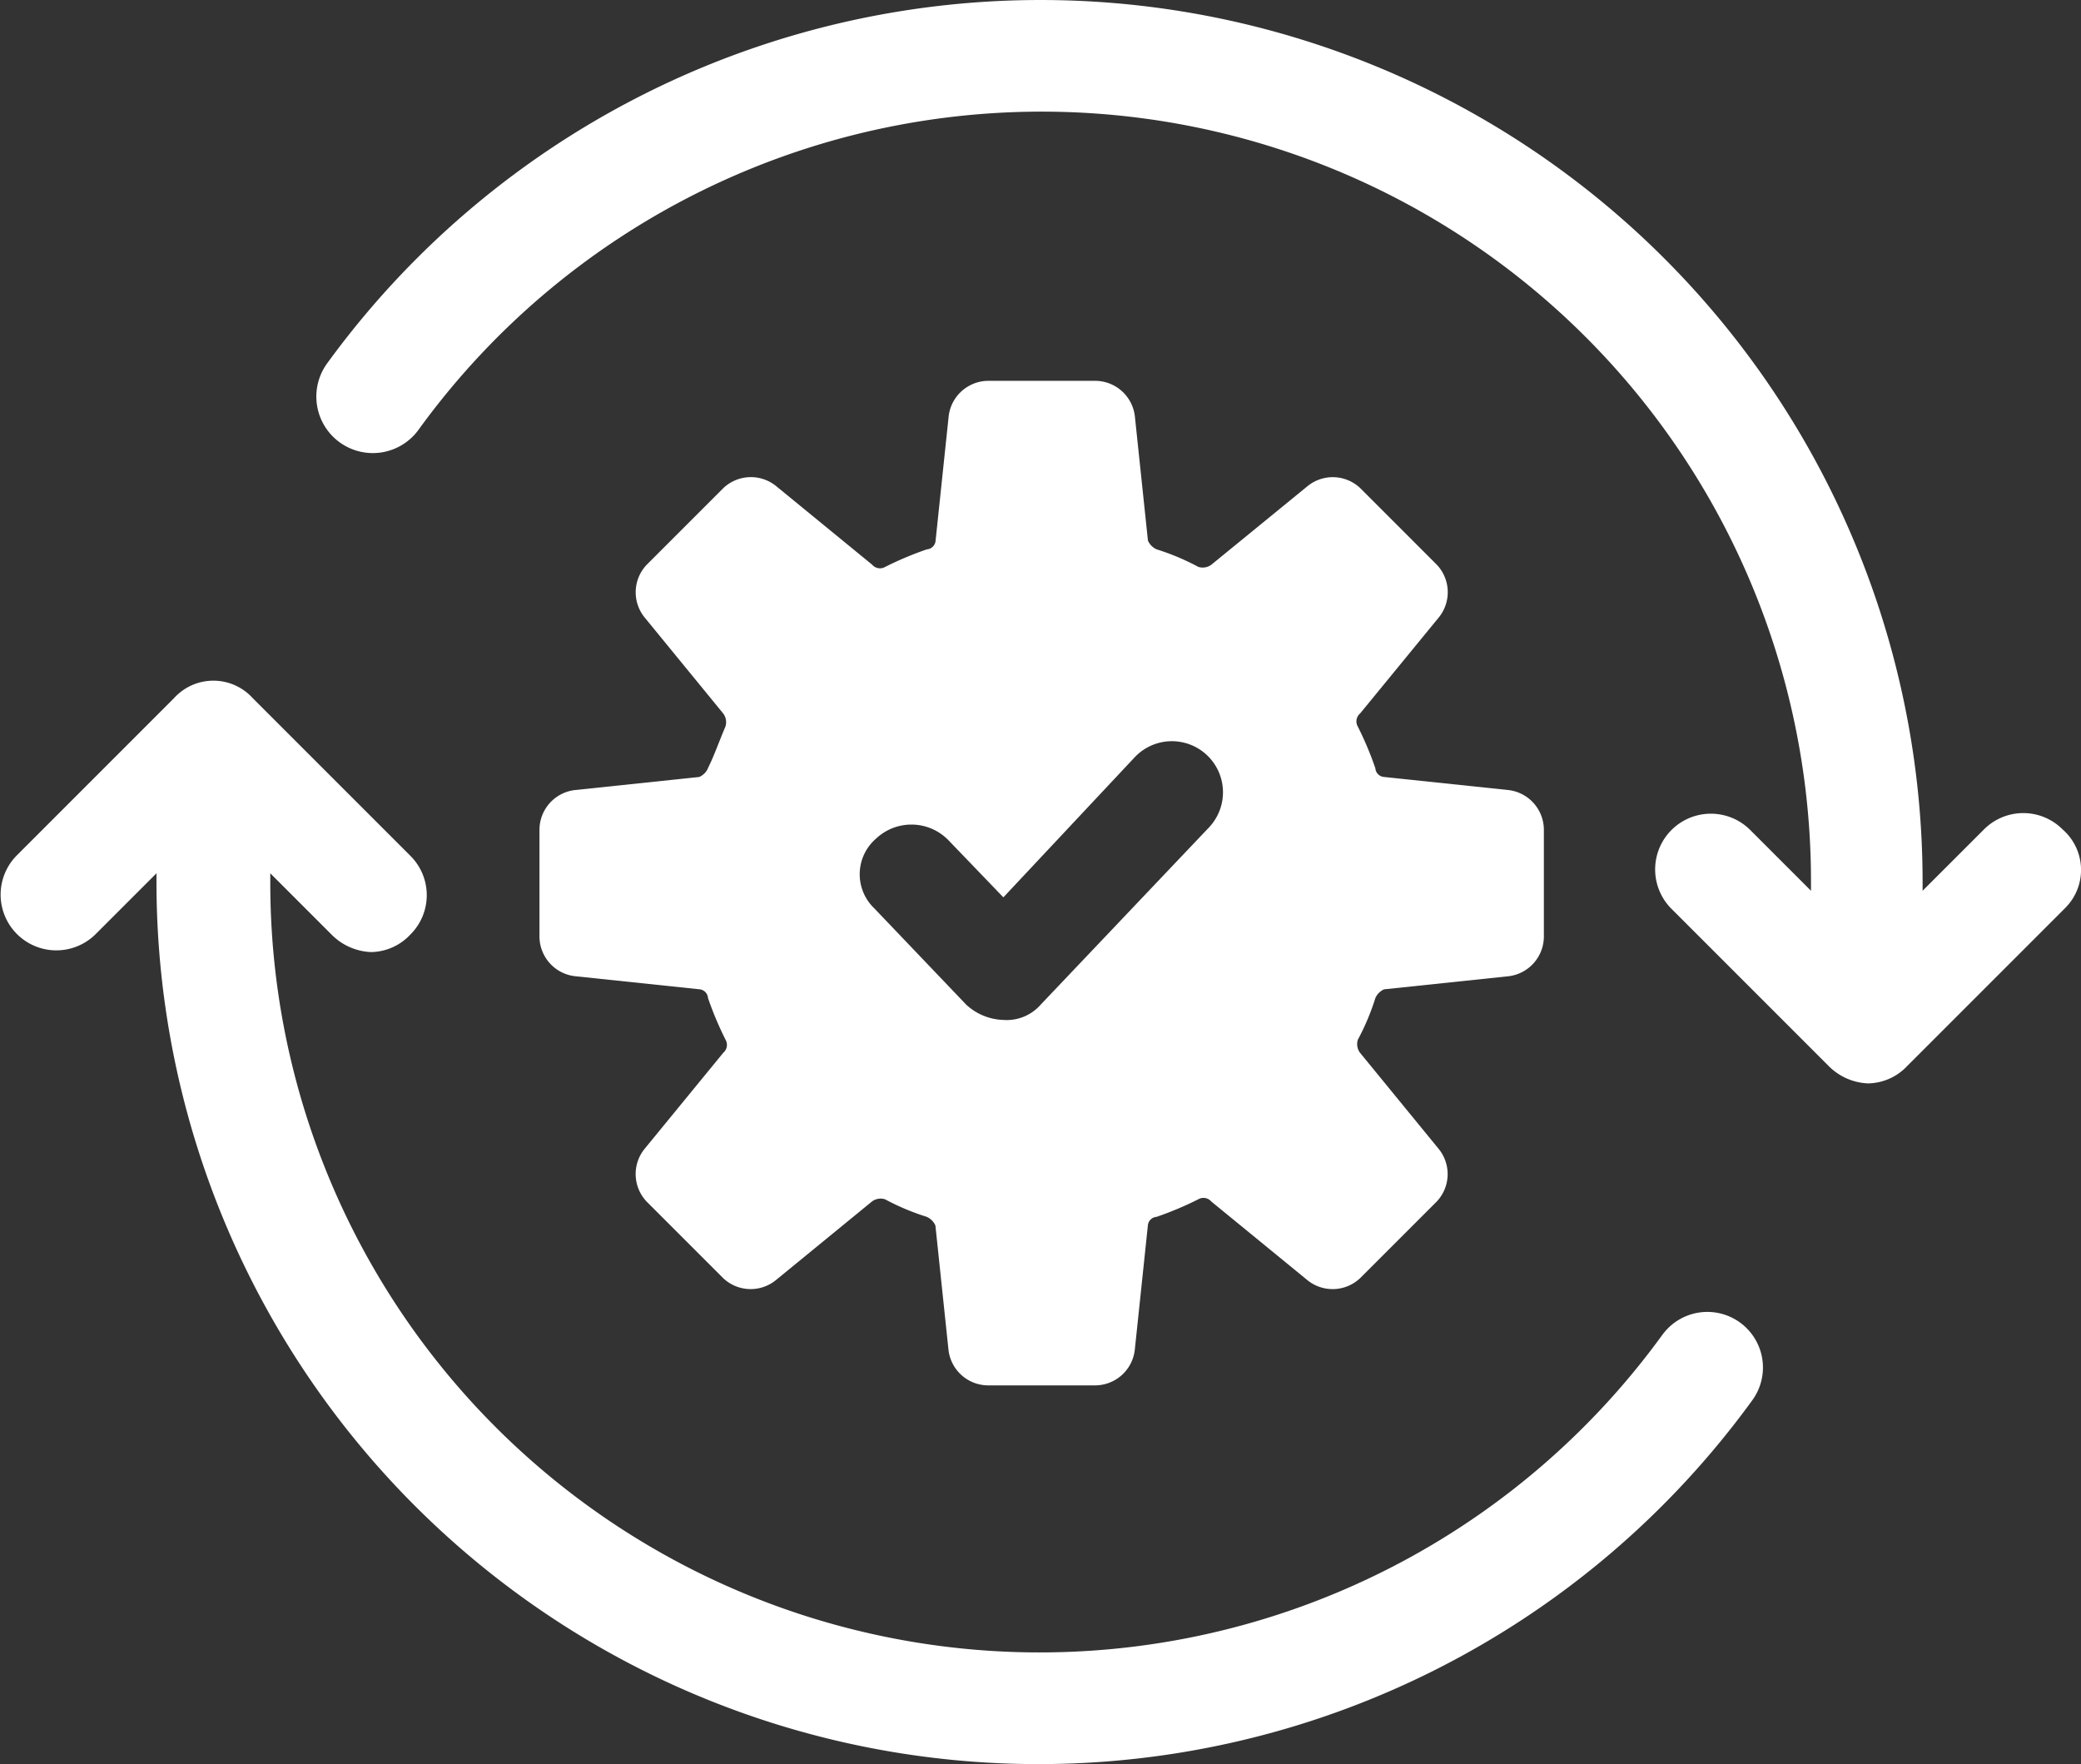
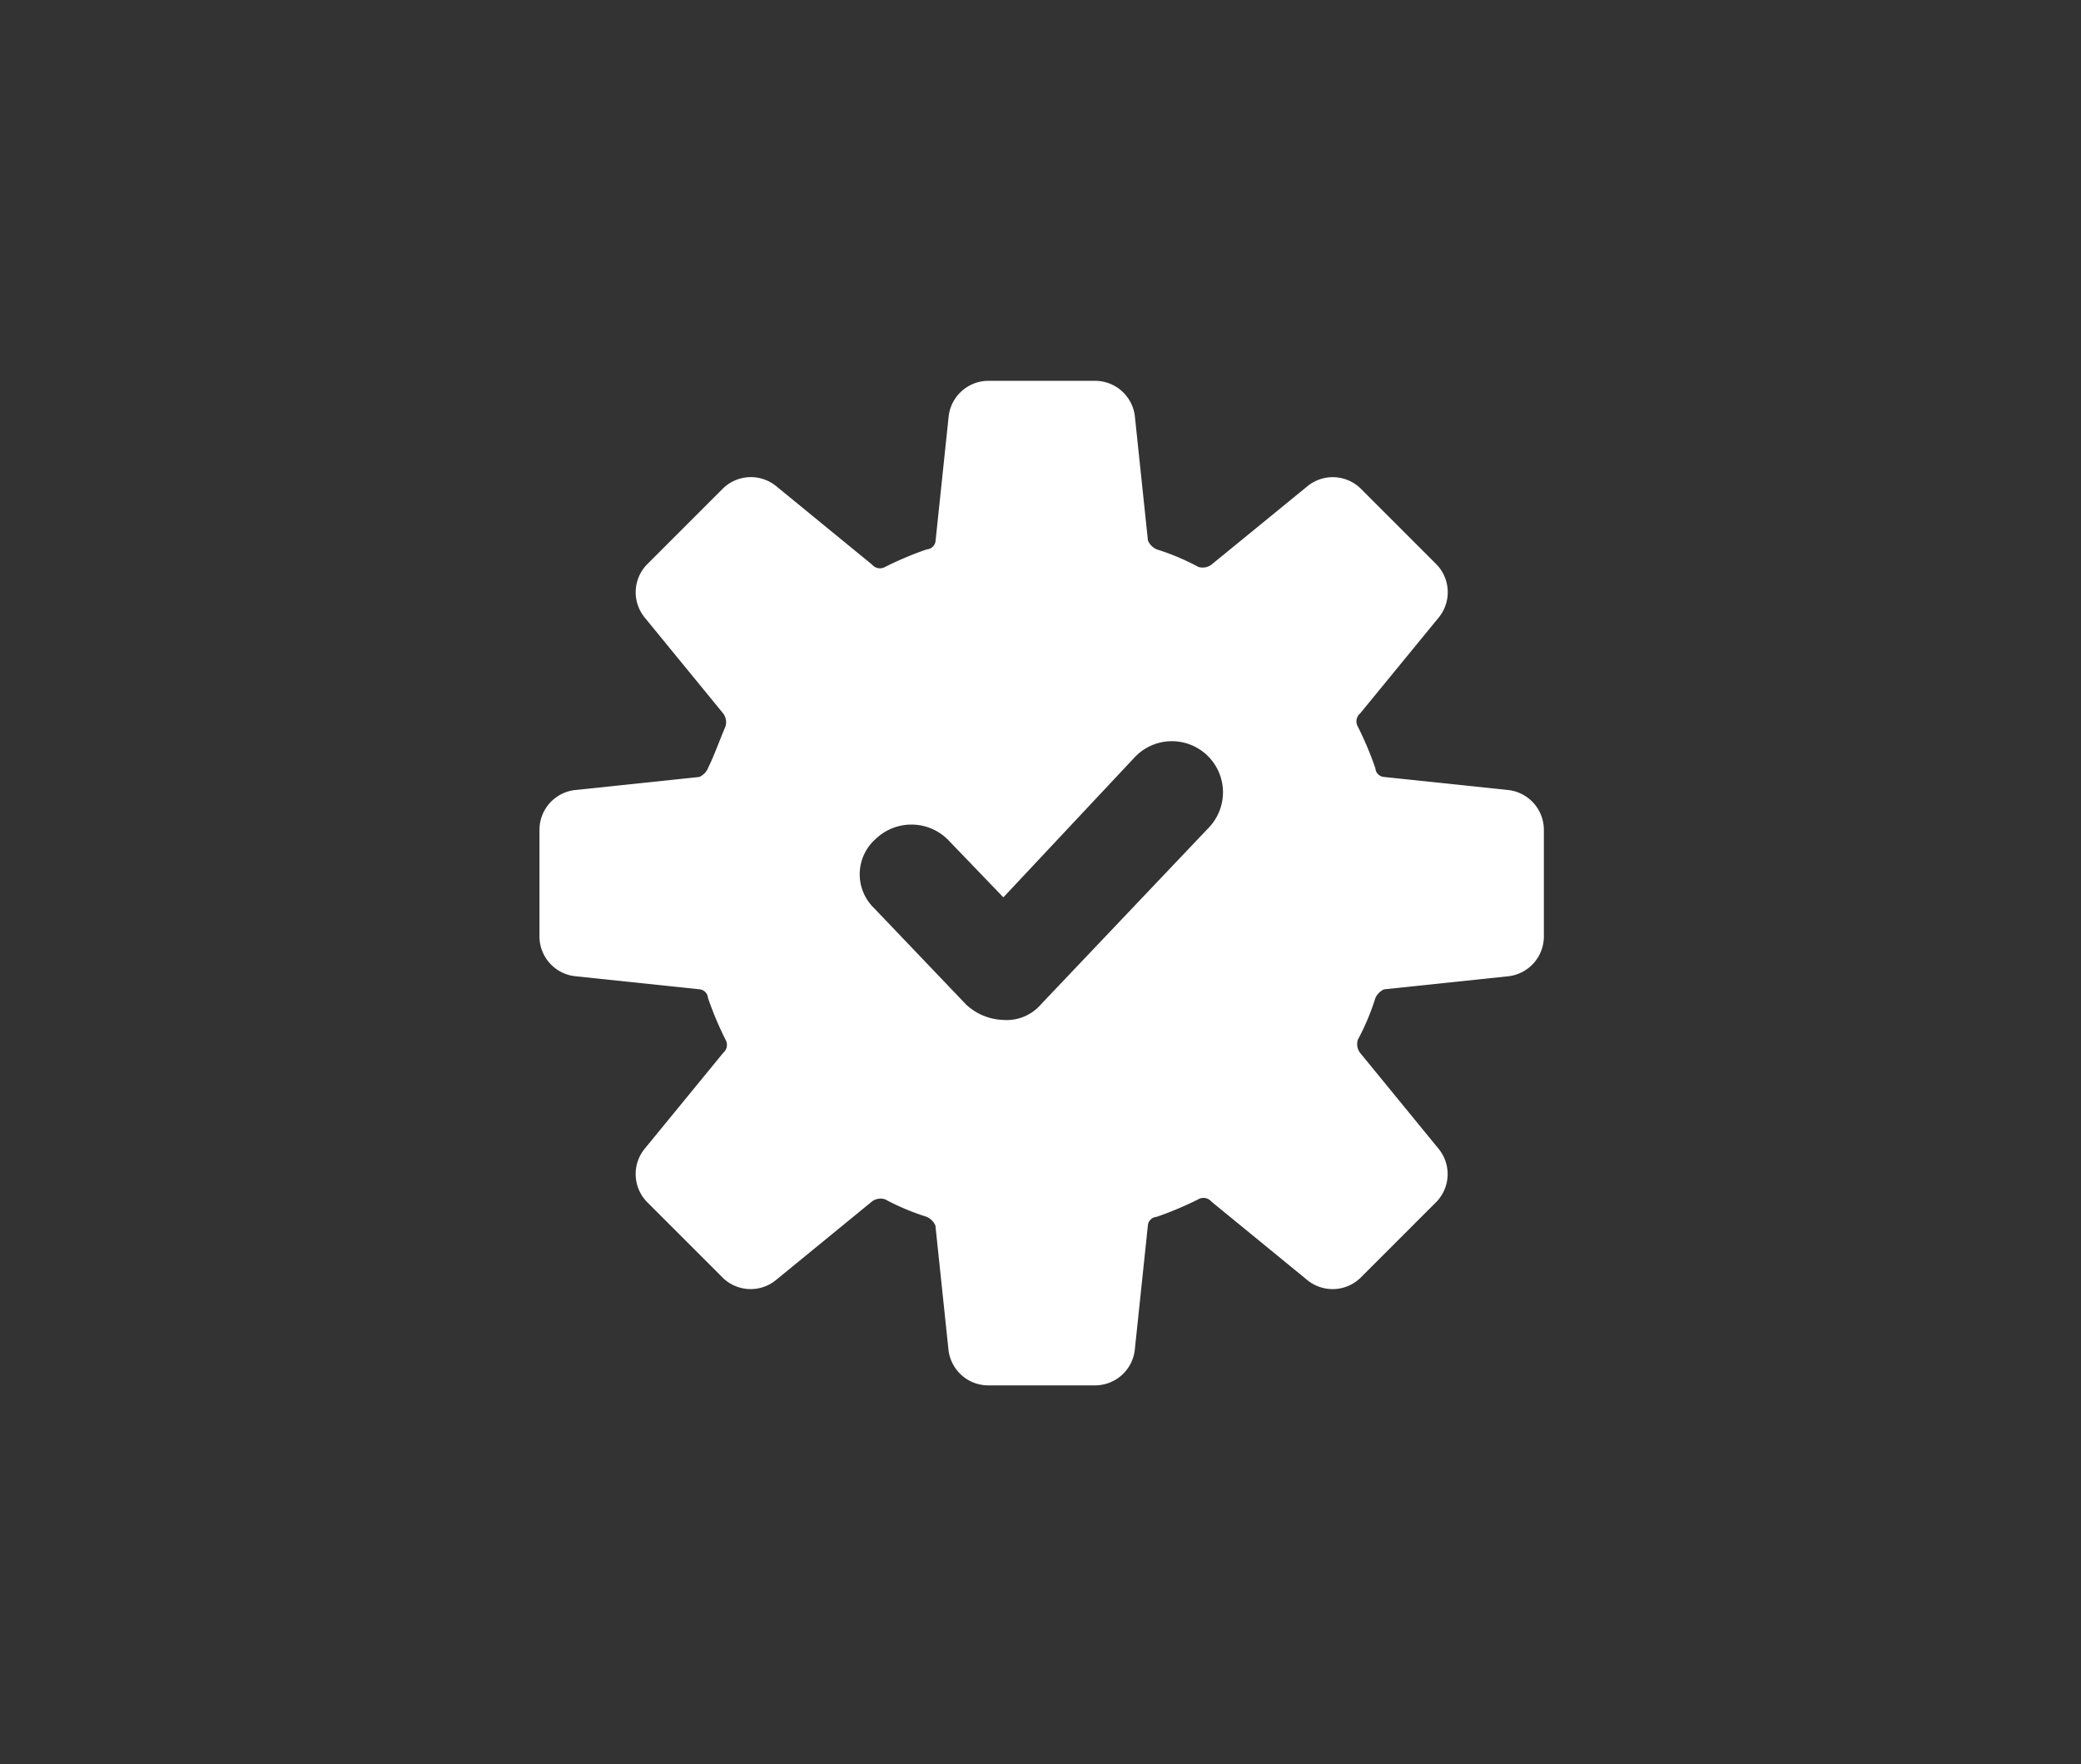
<svg xmlns="http://www.w3.org/2000/svg" id="Group_1220" data-name="Group 1220" width="106.073" height="89.911" viewBox="0 0 106.073 89.911">
  <rect x="0" y="0" width="106.073" height="89.911" fill="#333333" stroke="none" />
  <defs>
    <clipPath id="clip-path">
      <rect id="Rectangle_164" data-name="Rectangle 164" width="106.073" height="89.911" transform="translate(0 0)" fill="#fff" />
    </clipPath>
  </defs>
  <g id="Group_1087" data-name="Group 1087" transform="translate(0 0)" clip-path="url(#clip-path)">
-     <path id="Path_520" data-name="Path 520" d="M103.467,42.278a2.828,2.828,0,0,0-4.016,0L96.327,45.4v-.446A44.96,44.96,0,0,0,15.005,18.518a2.879,2.879,0,1,0,4.685,3.347A39.215,39.215,0,0,1,90.638,44.956V45.4l-3.123-3.123A2.84,2.84,0,0,0,83.5,46.294l8.032,8.032a3,3,0,0,0,2.008.892,2.794,2.794,0,0,0,2.008-.892l8.032-8.032a2.736,2.736,0,0,0-.112-4.016" transform="translate(1.672 0)" fill="#fff" />
-     <path id="Path_521" data-name="Path 521" d="M84.724,64.454A39.215,39.215,0,0,1,13.777,41.363v-.446L16.9,44.04a3,3,0,0,0,2.008.892,2.793,2.793,0,0,0,2.008-.892,2.828,2.828,0,0,0,0-4.016l-8.032-8.032a2.705,2.705,0,0,0-4.016,0L.837,40.024A2.84,2.84,0,0,0,4.853,44.04l3.123-3.123v.446A44.96,44.96,0,0,0,89.3,67.8a2.834,2.834,0,1,0-4.574-3.347" transform="translate(0 3.593)" fill="#fff" />
    <path id="Path_522" data-name="Path 522" d="M33.24,37.145a.871.871,0,0,1-.446.446l-6.359.669a2.043,2.043,0,0,0-1.785,2.008v5.466a2.043,2.043,0,0,0,1.785,2.008l6.359.669a.48.48,0,0,1,.446.446,17.165,17.165,0,0,0,.892,2.12.526.526,0,0,1-.112.669L30,56.555a2.04,2.04,0,0,0,.112,2.677l3.9,3.9a2.035,2.035,0,0,0,2.677.112l4.908-4.016a.738.738,0,0,1,.669-.112,12.089,12.089,0,0,0,2.12.892.871.871,0,0,1,.446.446l.669,6.359A2.043,2.043,0,0,0,47.518,68.6h5.466a2.043,2.043,0,0,0,2.008-1.785l.669-6.359a.48.48,0,0,1,.446-.446,17.159,17.159,0,0,0,2.12-.892.526.526,0,0,1,.669.112l4.908,4.016a2.04,2.04,0,0,0,2.677-.112l3.9-3.9a2.035,2.035,0,0,0,.112-2.677l-4.016-4.908a.738.738,0,0,1-.112-.669,12.089,12.089,0,0,0,.892-2.12.871.871,0,0,1,.446-.446l6.358-.669a2.043,2.043,0,0,0,1.785-2.008V40.268a2.043,2.043,0,0,0-1.785-2.008l-6.358-.669a.48.48,0,0,1-.446-.446,17.161,17.161,0,0,0-.892-2.119.526.526,0,0,1,.112-.669L70.5,29.448a2.04,2.04,0,0,0-.112-2.677l-3.9-3.9a2.035,2.035,0,0,0-2.677-.112L58.9,26.77a.738.738,0,0,1-.669.112,12.089,12.089,0,0,0-2.12-.892.871.871,0,0,1-.446-.446l-.669-6.359A2.043,2.043,0,0,0,52.984,17.4H47.518a2.043,2.043,0,0,0-2.008,1.785l-.669,6.359a.48.48,0,0,1-.446.446,17.164,17.164,0,0,0-2.12.892.526.526,0,0,1-.669-.112L36.7,22.755a2.04,2.04,0,0,0-2.677.112l-3.9,3.9A2.035,2.035,0,0,0,30,29.448l4.016,4.908a.738.738,0,0,1,.112.669c-.335.781-.558,1.45-.892,2.119m8.59,3.57a2.629,2.629,0,0,1,3.681.112l2.789,2.9,6.693-7.139a2.6,2.6,0,1,1,3.793,3.57L50.2,49.193a2.3,2.3,0,0,1-1.9.781,2.911,2.911,0,0,1-1.9-.781l-4.685-4.908a2.4,2.4,0,0,1,.112-3.57" transform="translate(2.848 2.01)" fill="#fff" />
  </g>
</svg>